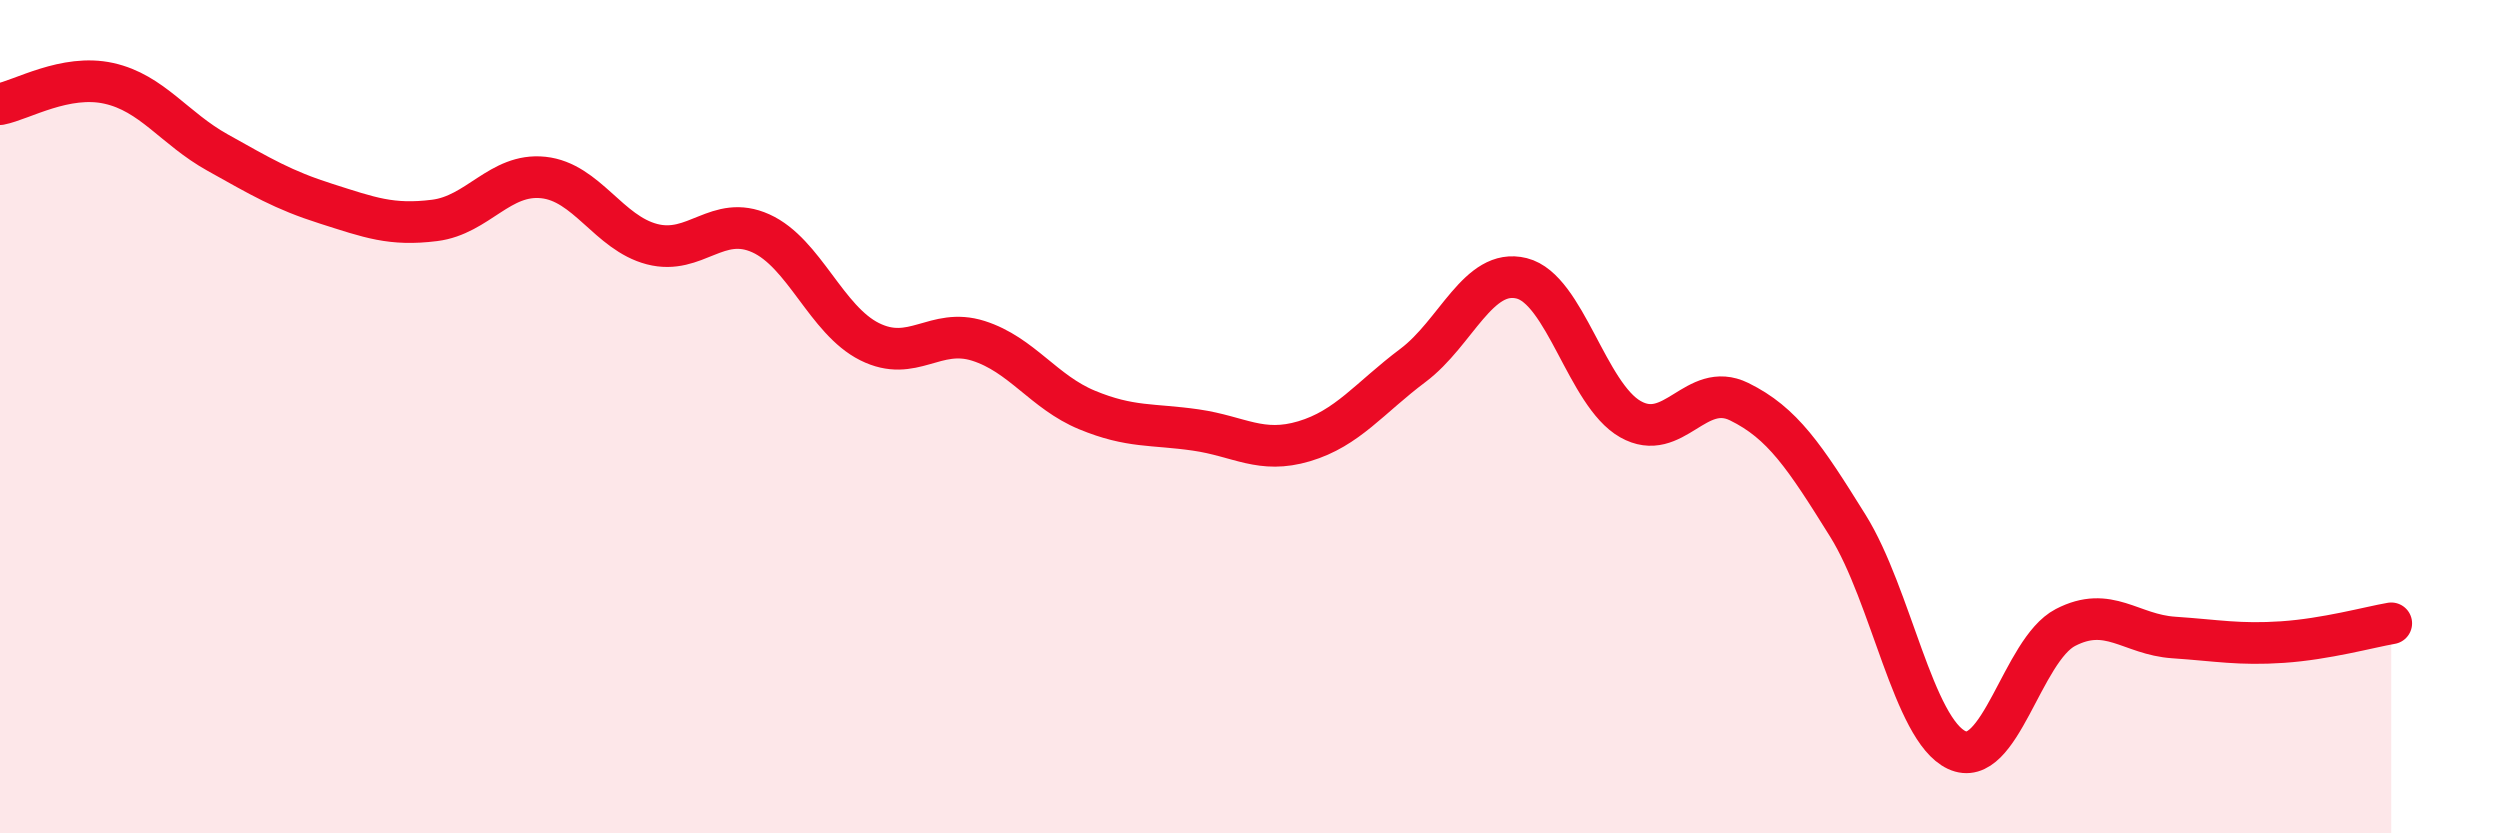
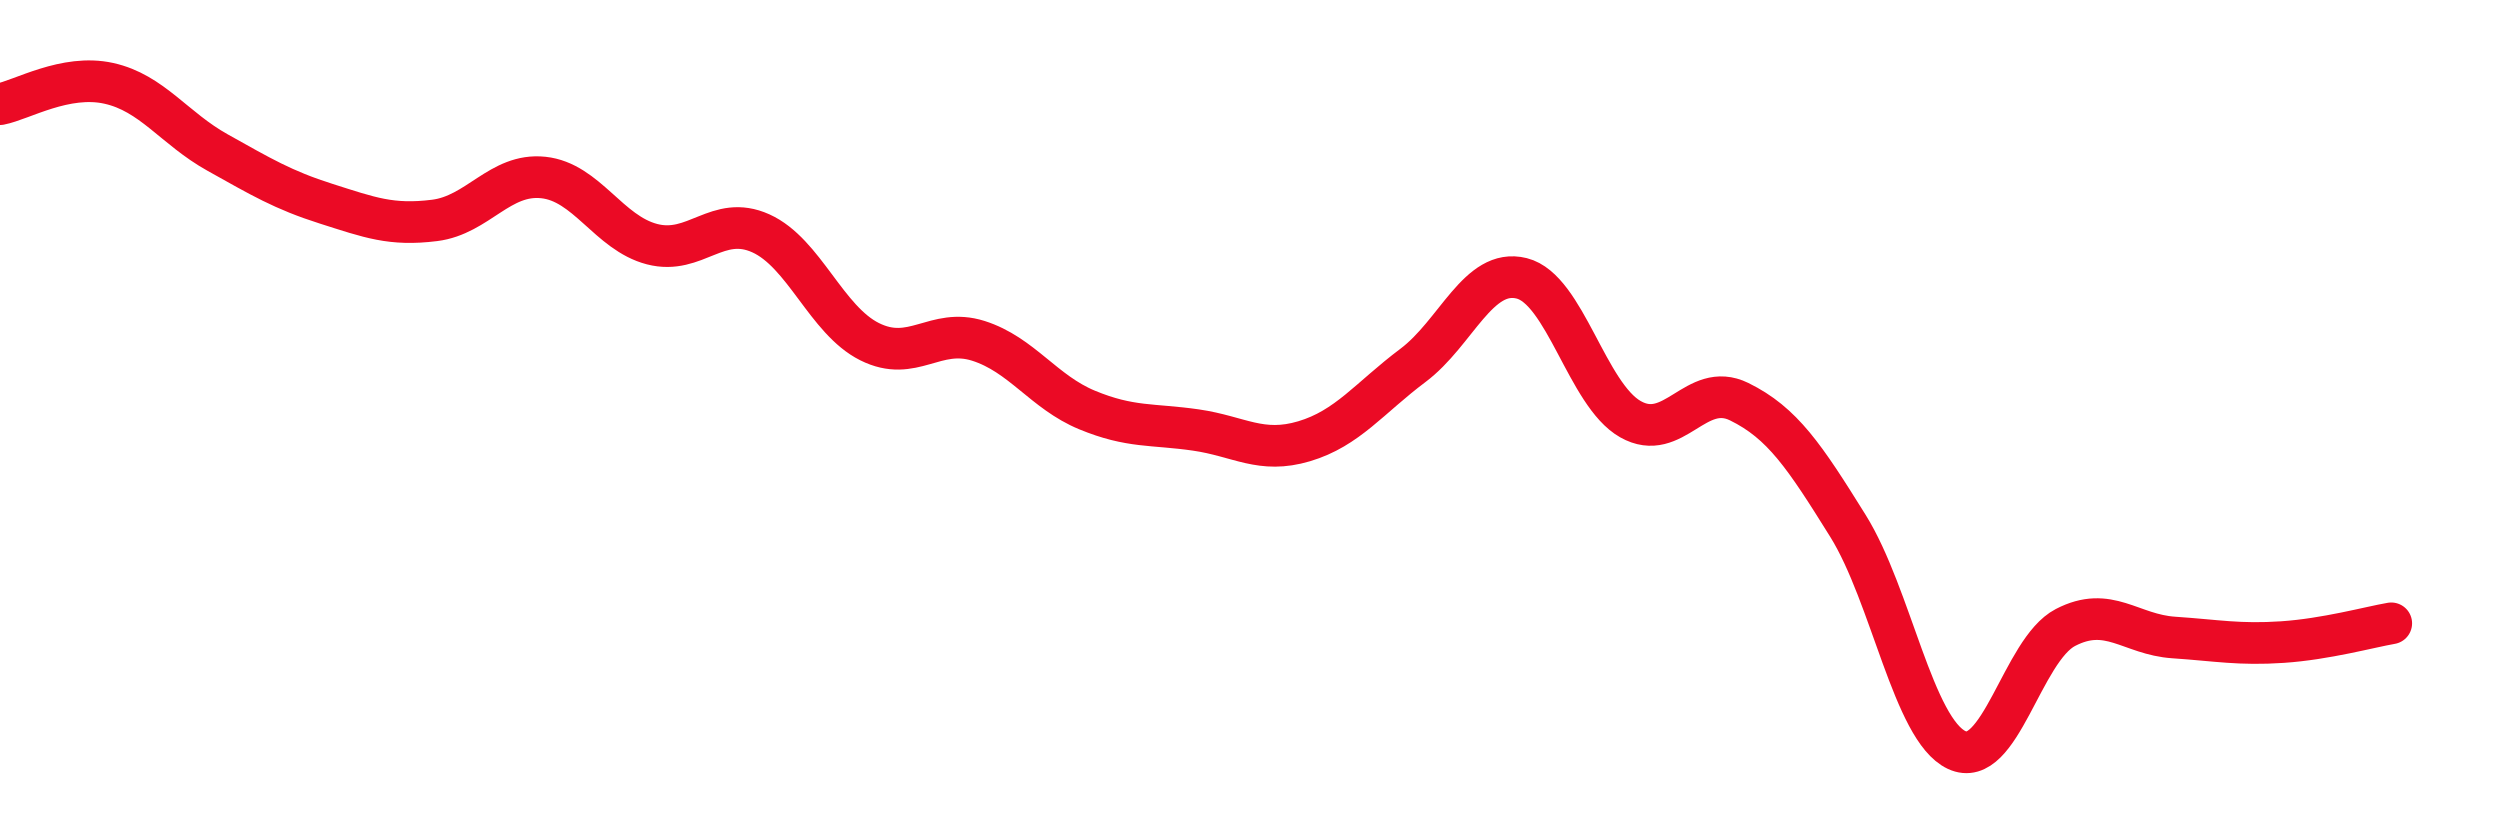
<svg xmlns="http://www.w3.org/2000/svg" width="60" height="20" viewBox="0 0 60 20">
-   <path d="M 0,2.5 C 0.52,2.4 1.57,1.77 2.61,2 C 3.65,2.23 4.18,3.08 5.22,3.66 C 6.26,4.24 6.79,4.56 7.83,4.89 C 8.87,5.22 9.39,5.42 10.43,5.29 C 11.47,5.16 12,4.15 13.04,4.26 C 14.08,4.37 14.61,5.59 15.65,5.86 C 16.69,6.13 17.22,5.13 18.26,5.6 C 19.3,6.07 19.83,7.68 20.87,8.2 C 21.91,8.72 22.44,7.85 23.48,8.18 C 24.52,8.51 25.05,9.41 26.09,9.84 C 27.13,10.27 27.66,10.17 28.7,10.32 C 29.74,10.47 30.26,10.9 31.3,10.59 C 32.34,10.28 32.87,9.55 33.91,8.77 C 34.95,7.99 35.48,6.42 36.52,6.68 C 37.56,6.94 38.09,9.47 39.13,10.06 C 40.17,10.65 40.7,9.13 41.74,9.64 C 42.78,10.15 43.31,10.95 44.35,12.62 C 45.39,14.29 45.92,17.51 46.96,18 C 48,18.49 48.53,15.6 49.57,15.06 C 50.61,14.52 51.13,15.23 52.17,15.3 C 53.21,15.37 53.74,15.48 54.78,15.41 C 55.82,15.34 56.87,15.05 57.39,14.96L57.39 20L0 20Z" fill="#EB0A25" opacity="0.1" stroke-linecap="round" stroke-linejoin="round" />
  <path d="M 0,2.5 C 0.52,2.4 1.57,1.77 2.61,2 C 3.65,2.23 4.18,3.08 5.22,3.66 C 6.26,4.24 6.79,4.56 7.83,4.89 C 8.87,5.22 9.39,5.42 10.43,5.29 C 11.47,5.16 12,4.15 13.04,4.26 C 14.08,4.37 14.61,5.59 15.65,5.86 C 16.69,6.13 17.22,5.13 18.26,5.6 C 19.3,6.07 19.83,7.68 20.87,8.2 C 21.91,8.72 22.44,7.85 23.48,8.18 C 24.52,8.51 25.05,9.41 26.09,9.84 C 27.13,10.27 27.66,10.17 28.7,10.32 C 29.74,10.47 30.26,10.9 31.3,10.59 C 32.34,10.28 32.87,9.55 33.91,8.77 C 34.95,7.99 35.48,6.42 36.52,6.68 C 37.56,6.94 38.09,9.47 39.13,10.06 C 40.17,10.65 40.7,9.13 41.74,9.64 C 42.78,10.15 43.31,10.95 44.35,12.62 C 45.39,14.29 45.92,17.51 46.96,18 C 48,18.49 48.53,15.6 49.57,15.06 C 50.61,14.52 51.13,15.23 52.17,15.3 C 53.21,15.37 53.74,15.48 54.78,15.41 C 55.82,15.34 56.87,15.05 57.39,14.96" stroke="#EB0A25" stroke-width="1" fill="none" stroke-linecap="round" stroke-linejoin="round" />
</svg>